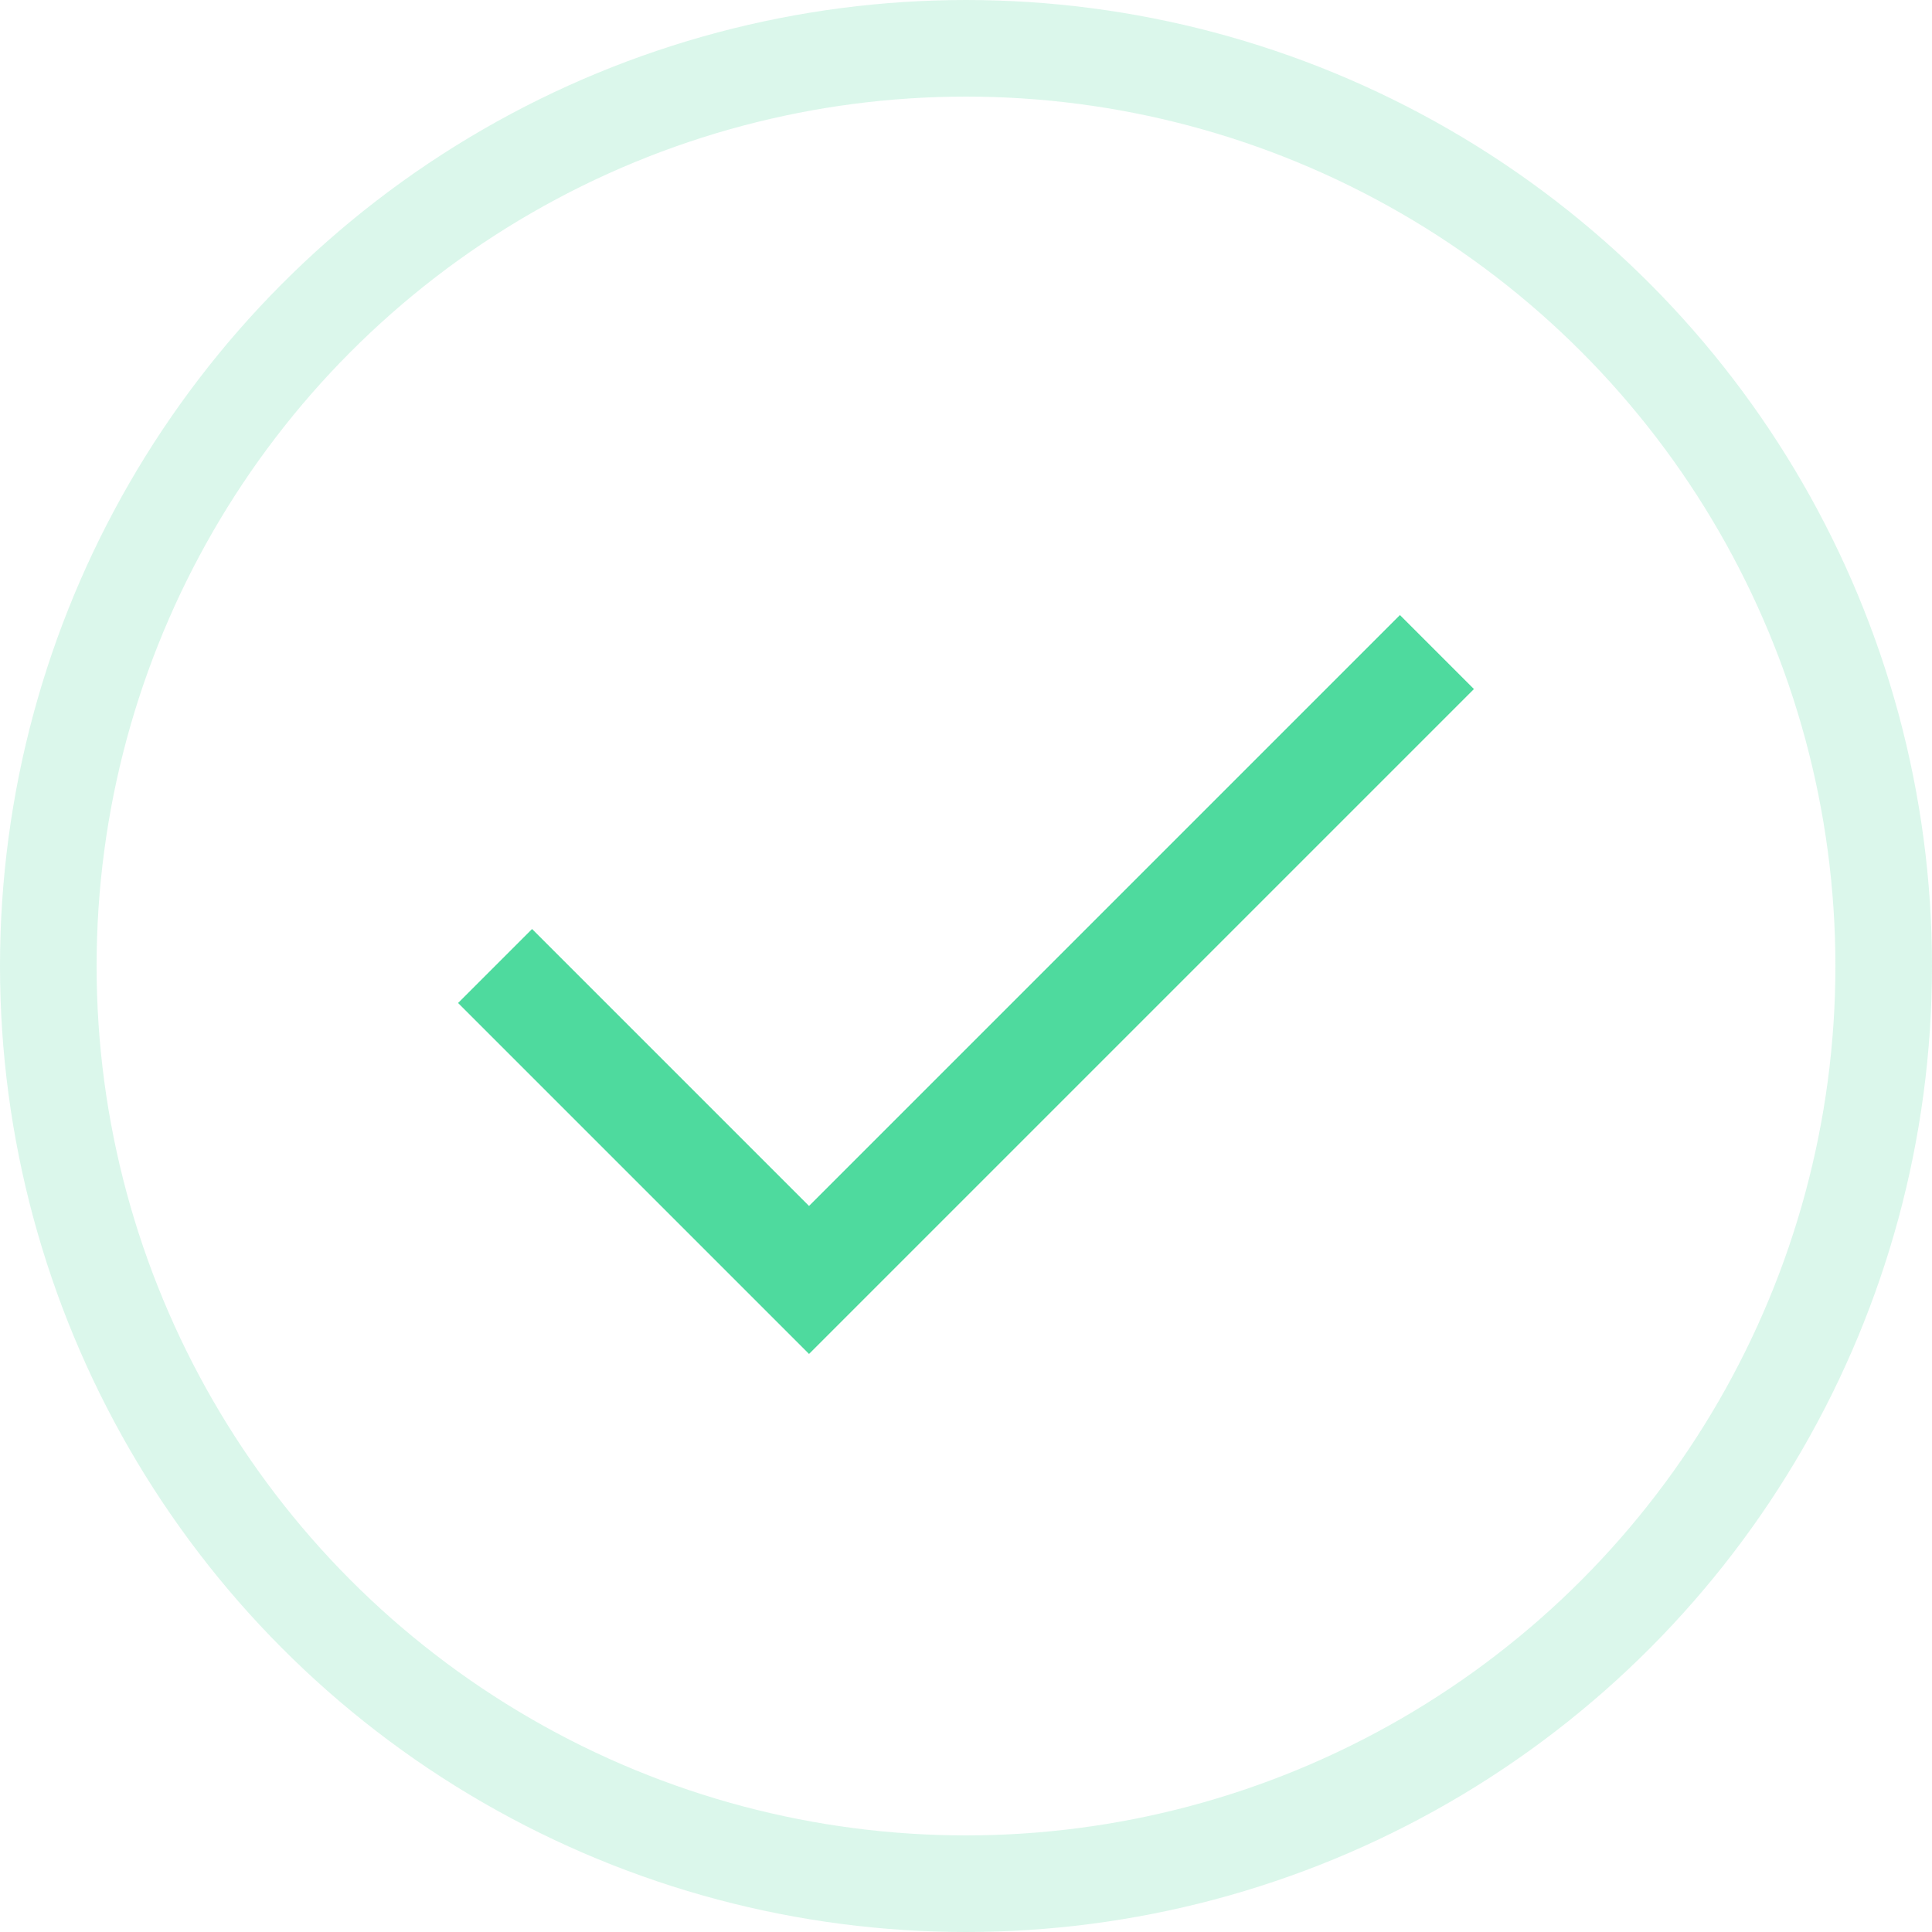
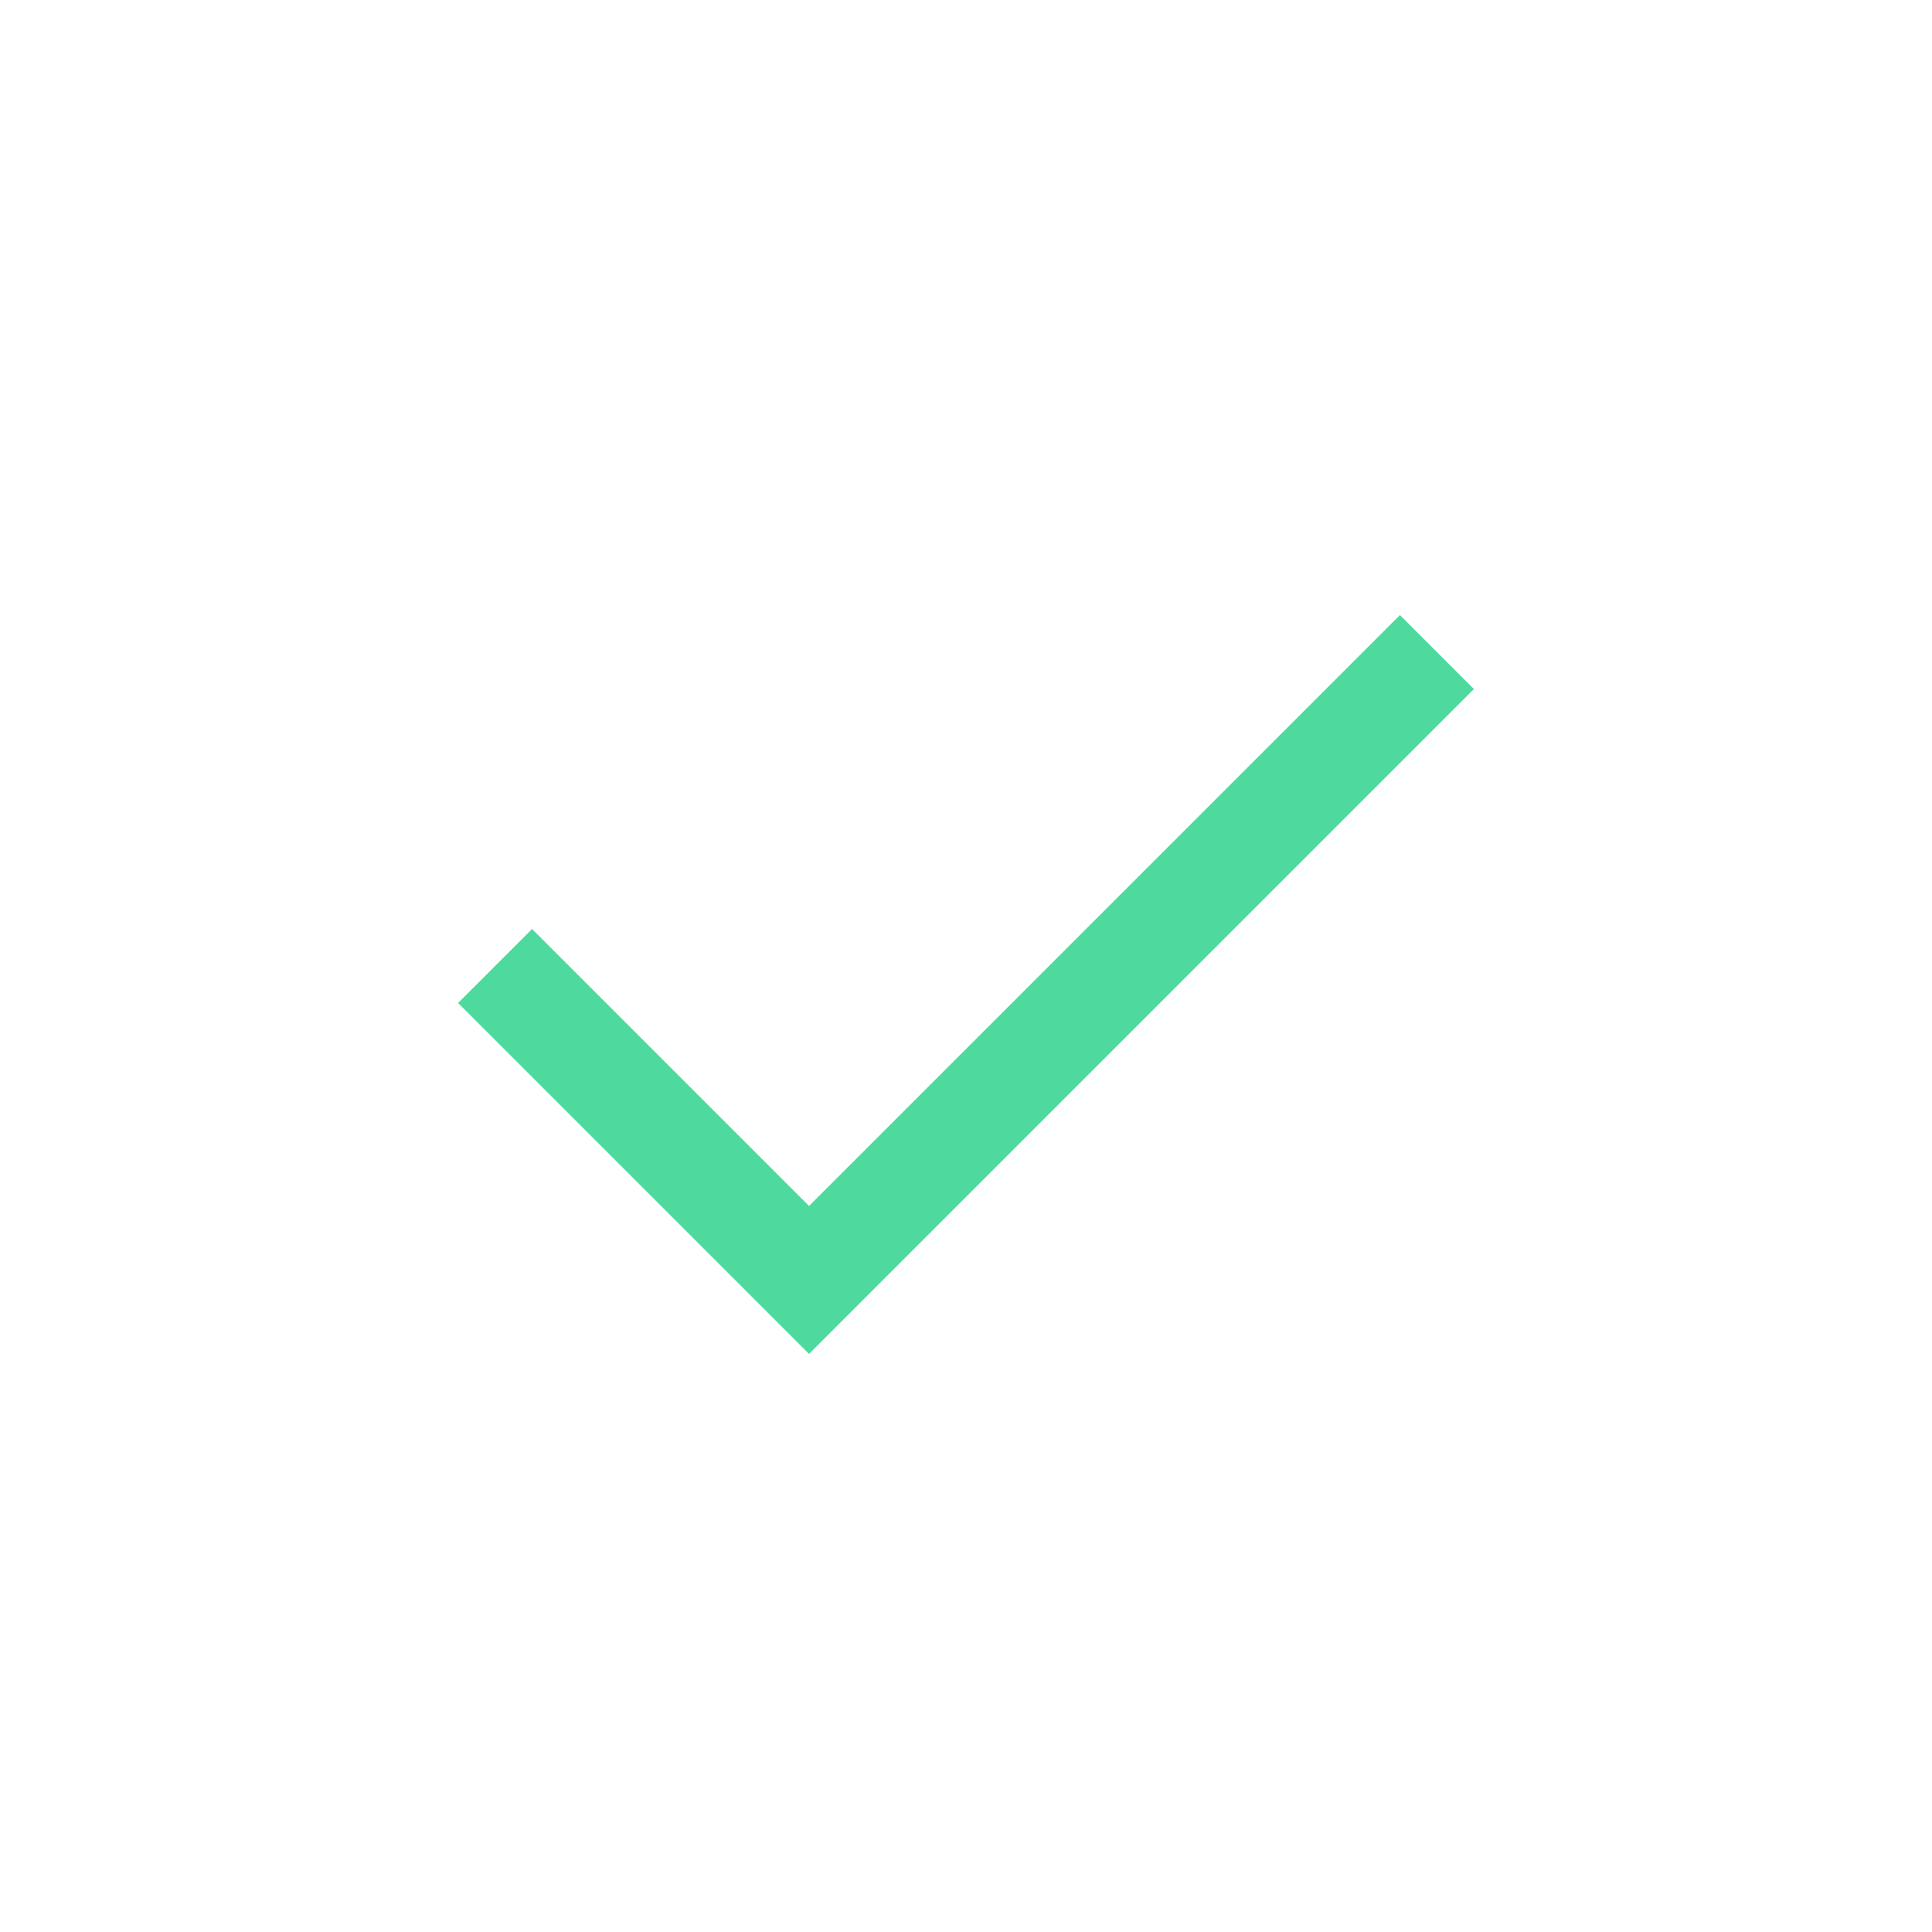
<svg xmlns="http://www.w3.org/2000/svg" width="40" height="40" viewBox="0 0 40 40" fill="none">
-   <circle opacity="0.2" cx="20" cy="20" r="19" stroke="#4EDA9E" stroke-width="2" />
  <path d="M16.75 28.032L9.484 20.766L11.016 19.234L16.75 24.968L28.984 12.734L30.516 14.266" fill="#4EDA9E" />
</svg>